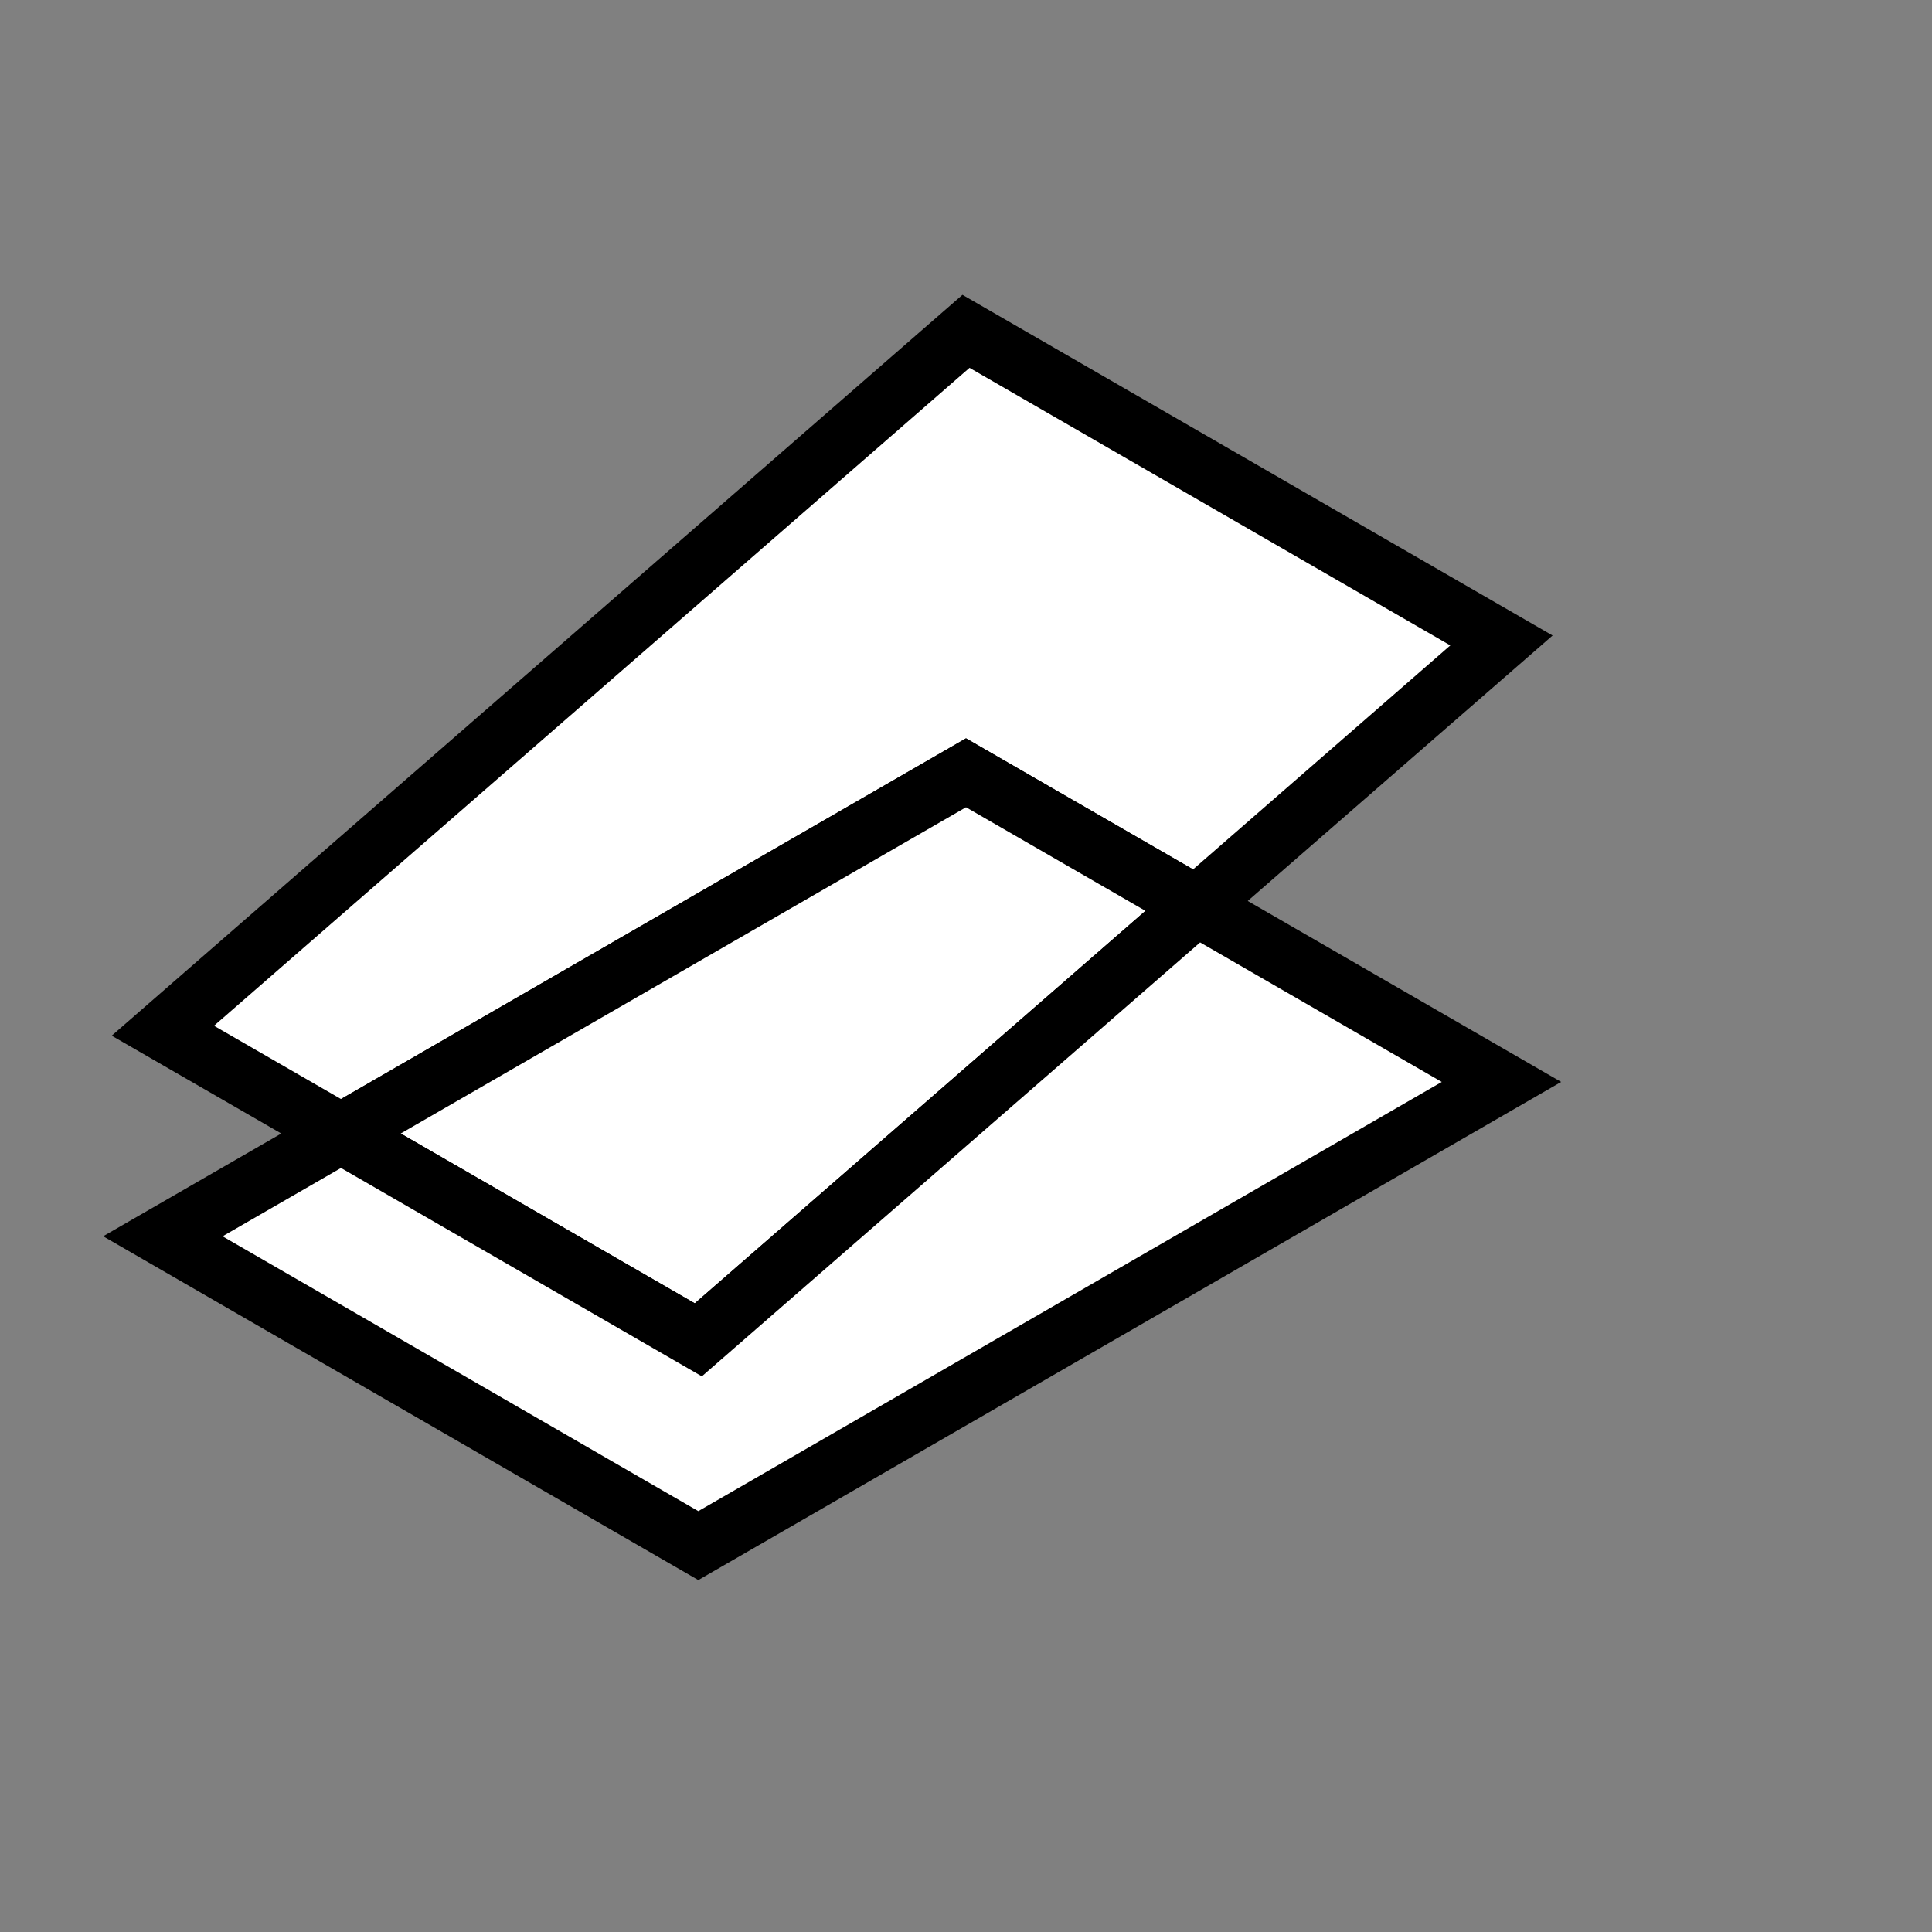
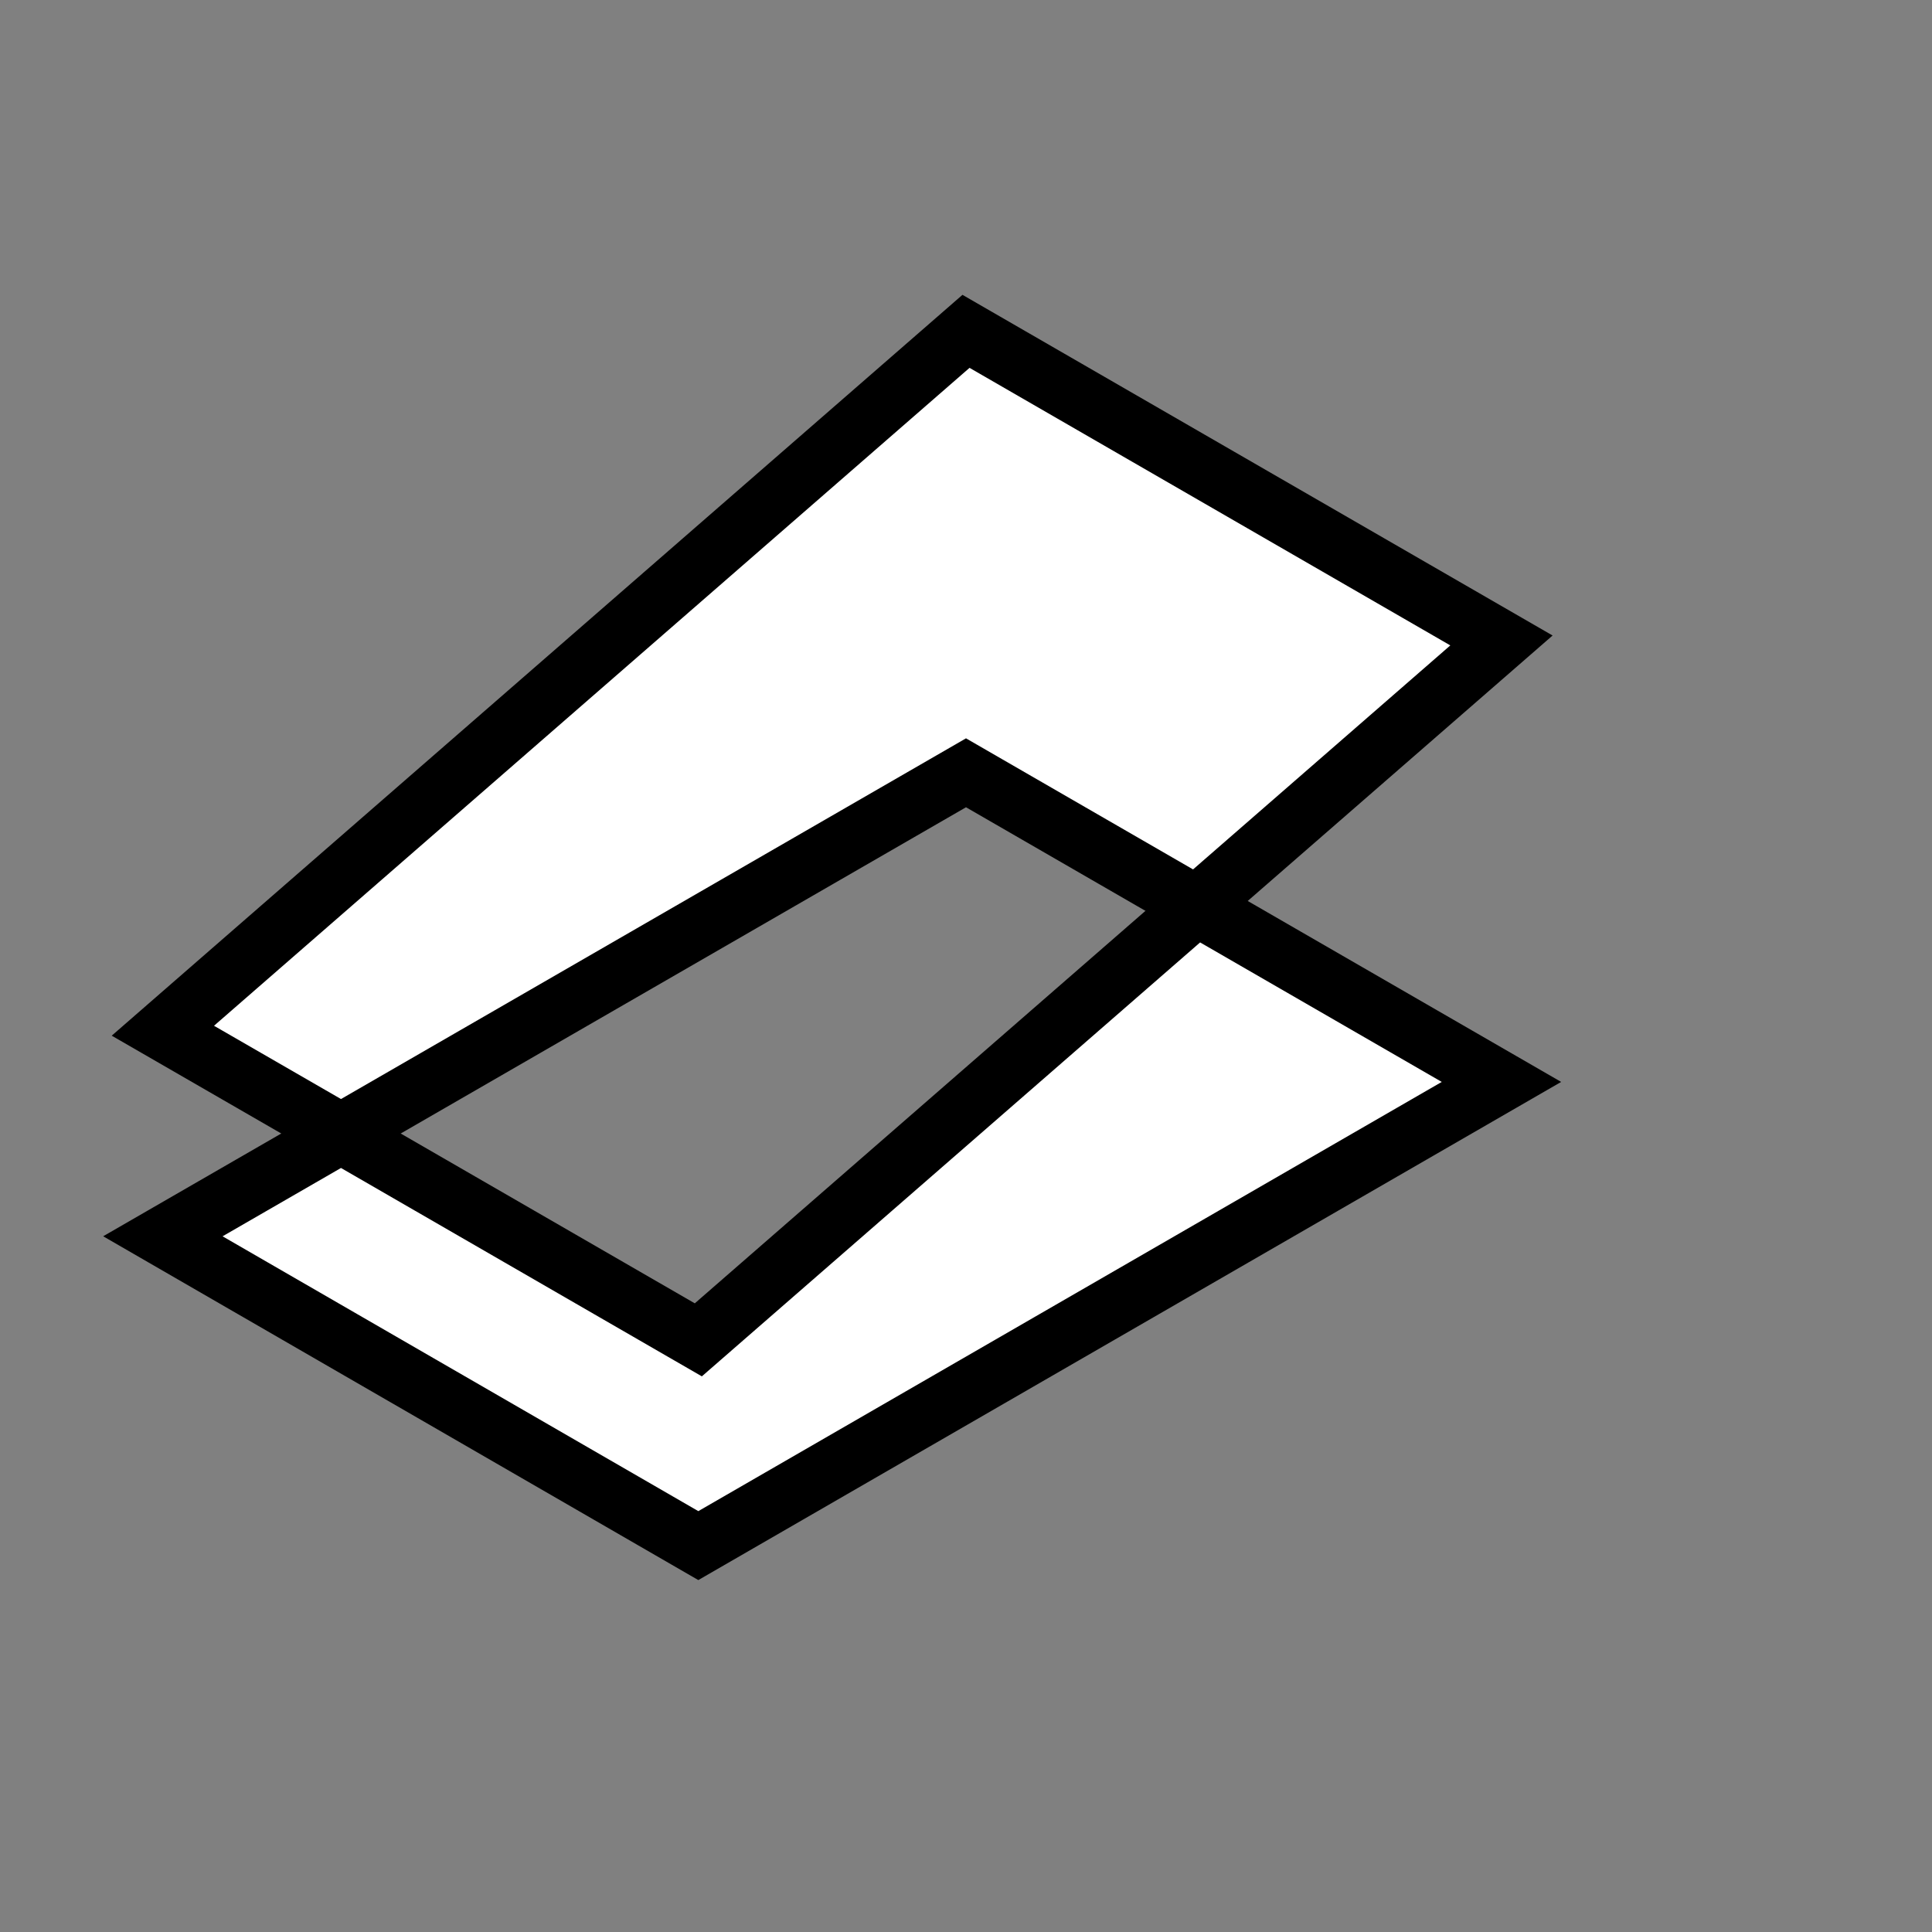
<svg xmlns="http://www.w3.org/2000/svg" viewBox="-8 -8 20 20" width="120px" height="120px" style="background-color: transparent;">
  <rect x="-8" y="-8" width="20" height="20" fill="#808080" stroke="none" />
  <polygon fill="white" stroke="black" stroke-width="0.618" points="2,-4.57 7.543,-1.37 4.387,1.378 2,0 -4.47,3.734 -6.314,2.67">
	</polygon>
-   <polygon fill="white" stroke="black" stroke-width="0.618" points="2,0 4.387,1.378 -0.771,5.87 -4.47,3.734">
- 	</polygon>
  <polygon fill="white" stroke="black" stroke-width="0.618" points="4.387,1.378 7.543,3.2 -0.771,8 -6.314,4.798 -4.47,3.734 -0.771,5.87">
	</polygon>
</svg>